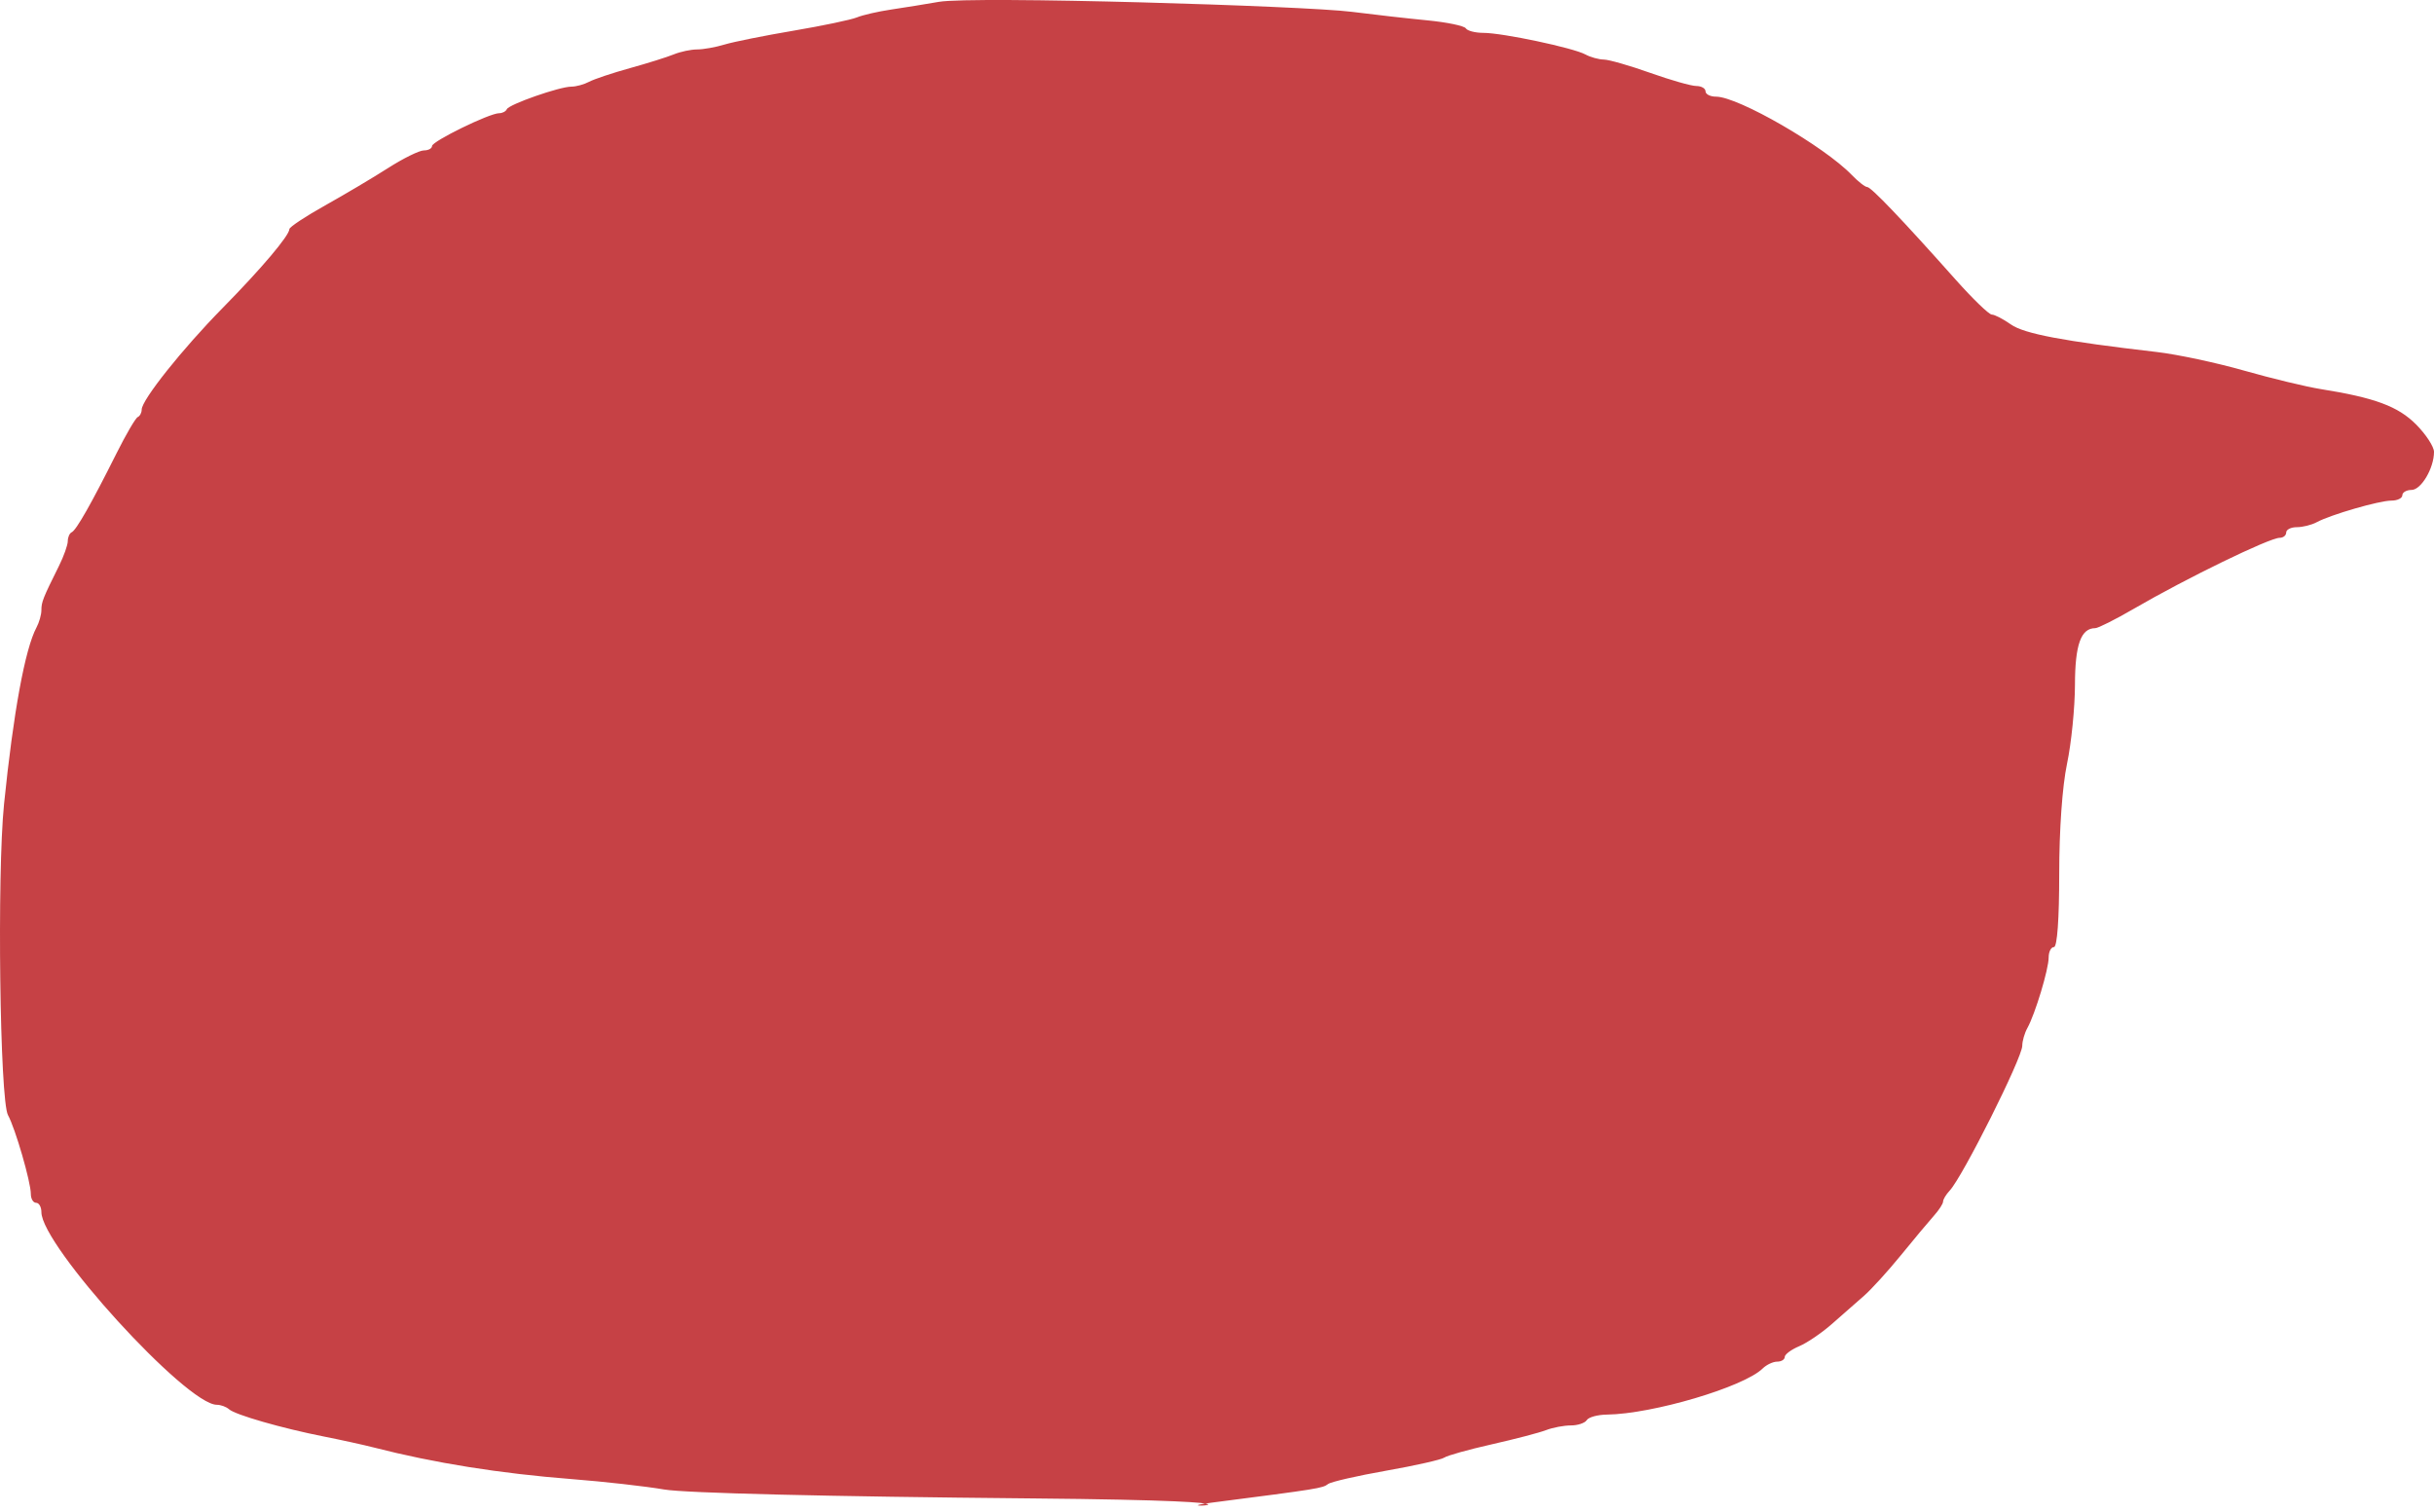
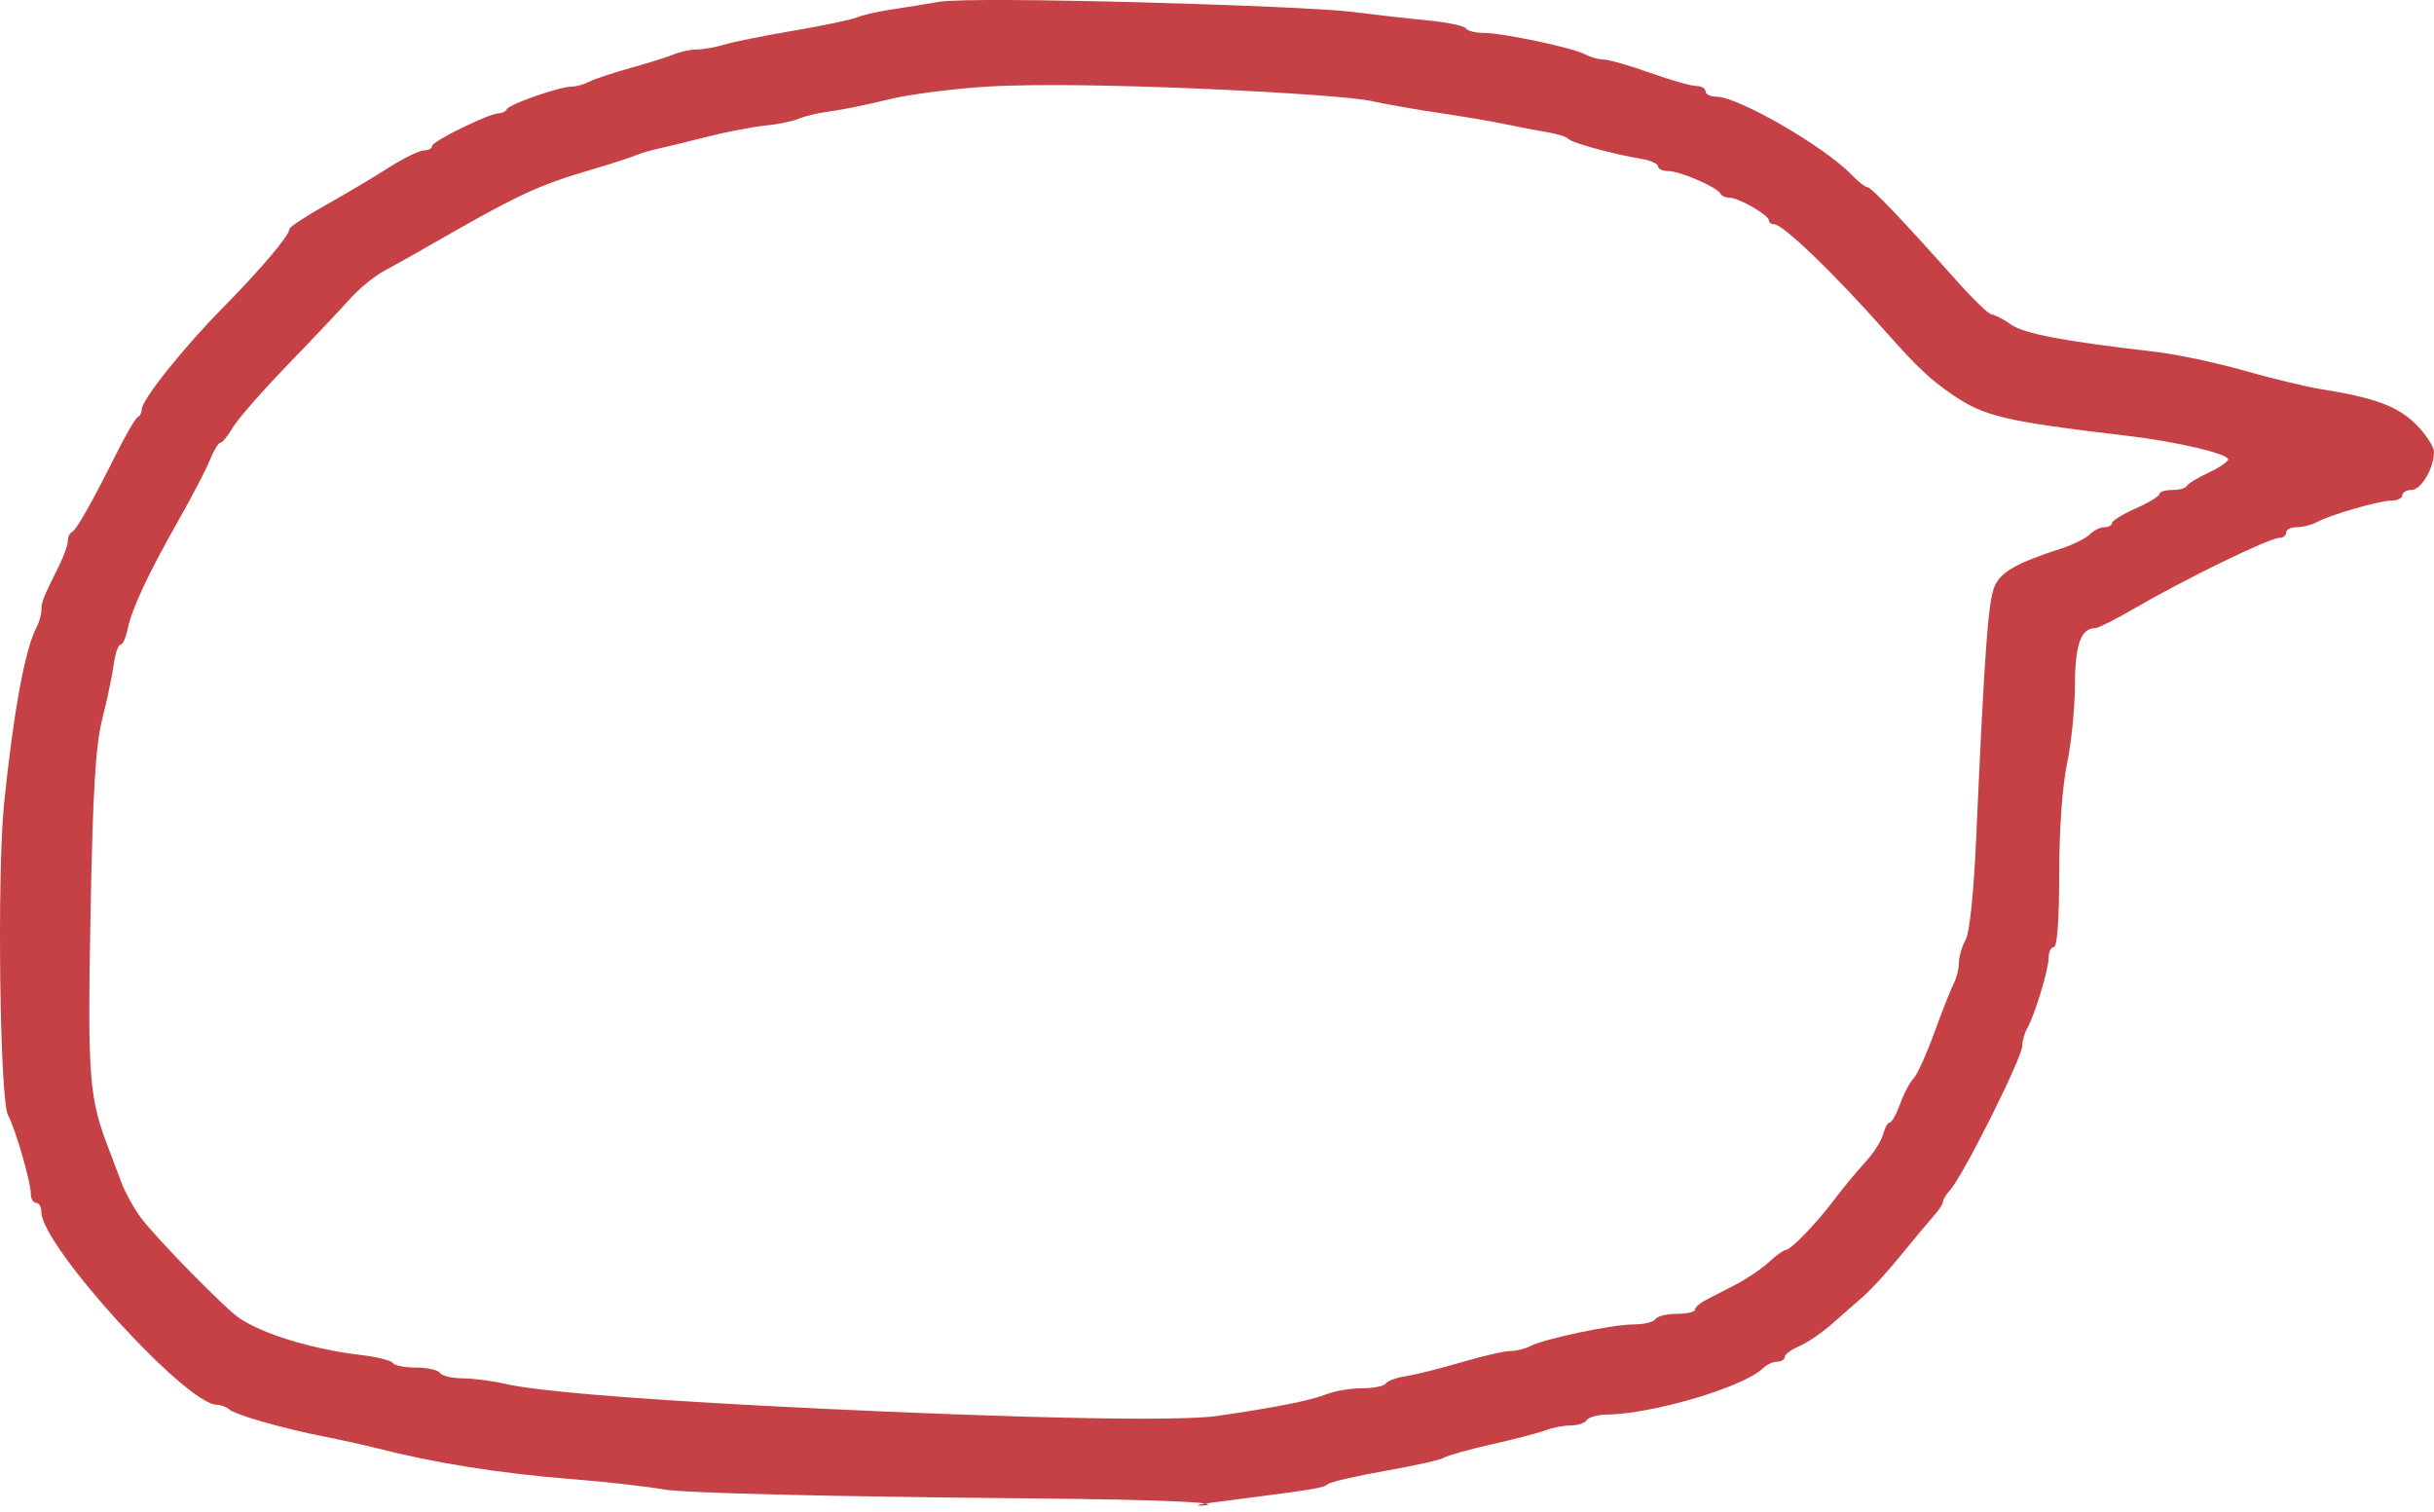
<svg xmlns="http://www.w3.org/2000/svg" width="243" height="151" viewBox="0 0 243 151" fill="none">
-   <path d="M50.5 17L89 5.5H114L156.5 10.5L178 17L196 35L236 44.5L203 60L200 74V96.5L190.5 118.5L171 133L149 139.5L109 146L58.5 142.5L26 136L6.5 118.5L3 98.5L6.5 67.5L21.5 39.5L34.5 27L50.5 17Z" fill="#C64145" />
  <path fill-rule="evenodd" clip-rule="evenodd" d="M93.724 0.185C92.419 0.413 90.285 0.758 88.981 0.951C87.676 1.144 86.135 1.497 85.555 1.736C84.975 1.974 82.13 2.571 79.231 3.062C76.333 3.552 73.233 4.175 72.343 4.444C71.453 4.715 70.219 4.935 69.601 4.935C68.983 4.935 67.932 5.158 67.266 5.43C66.601 5.702 64.633 6.319 62.894 6.801C61.155 7.282 59.32 7.896 58.817 8.163C58.314 8.431 57.515 8.65 57.043 8.65C55.861 8.65 50.813 10.416 50.597 10.905C50.5 11.124 50.156 11.303 49.831 11.303C48.862 11.303 43.131 14.106 43.131 14.58C43.131 14.82 42.764 15.017 42.316 15.017C41.867 15.017 40.266 15.805 38.758 16.768C37.251 17.732 34.416 19.415 32.459 20.509C30.503 21.603 28.898 22.666 28.893 22.87C28.875 23.531 26.097 26.814 22.213 30.762C18.207 34.835 14.146 39.933 14.146 40.89C14.146 41.204 13.969 41.54 13.751 41.638C13.534 41.735 12.579 43.367 11.63 45.264C9.132 50.259 7.614 52.933 7.163 53.135C6.946 53.232 6.768 53.631 6.768 54.02C6.768 54.41 6.372 55.525 5.888 56.497C4.284 59.72 4.133 60.101 4.133 60.917C4.133 61.363 3.912 62.143 3.641 62.649C2.5 64.786 1.333 71.142 0.403 80.286C-0.306 87.26 -0.019 109.848 0.798 111.328C1.525 112.645 3.079 118.009 3.079 119.201C3.079 119.686 3.316 120.083 3.606 120.083C3.896 120.083 4.133 120.503 4.133 121.016C4.133 124.349 18.612 140.248 21.647 140.248C22.043 140.248 22.592 140.449 22.868 140.695C23.489 141.25 28.128 142.584 32.328 143.415C34.067 143.759 36.32 144.254 37.334 144.515C43.351 146.06 49.916 147.108 57.097 147.668C60.285 147.916 64.436 148.384 66.32 148.706C68.42 149.065 82.592 149.409 102.946 149.595C132.012 149.86 115.001 150.787 120.999 150.014C131.697 148.635 132.034 148.581 132.593 148.157C132.883 147.937 135.491 147.339 138.39 146.828C141.288 146.317 143.897 145.729 144.187 145.522C144.477 145.316 146.611 144.718 148.93 144.196C151.249 143.673 153.691 143.034 154.356 142.777C155.022 142.52 156.134 142.309 156.829 142.309C157.523 142.309 158.237 142.07 158.416 141.778C158.595 141.486 159.498 141.238 160.423 141.227C164.981 141.17 174.092 138.474 175.976 136.625C176.359 136.249 177.012 135.941 177.425 135.941C177.84 135.941 178.179 135.732 178.179 135.475C178.179 135.218 178.831 134.734 179.628 134.399C180.425 134.063 181.907 133.052 182.922 132.153C183.936 131.253 185.359 130.004 186.084 129.376C186.808 128.748 188.468 126.925 189.773 125.323C191.077 123.721 192.559 121.947 193.066 121.381C193.573 120.815 193.989 120.176 193.989 119.96C193.989 119.744 194.285 119.252 194.647 118.866C195.938 117.493 201.894 105.607 201.894 104.405C201.894 103.939 202.123 103.143 202.404 102.636C203.182 101.232 204.529 96.769 204.529 95.594C204.529 95.021 204.766 94.552 205.056 94.552C205.381 94.552 205.583 91.766 205.583 87.255C205.583 82.831 205.89 78.497 206.364 76.245C206.794 74.202 207.149 70.662 207.155 68.38C207.163 64.356 207.752 62.713 209.184 62.713C209.466 62.713 211.203 61.839 213.042 60.771C218.275 57.73 226.576 53.693 227.593 53.693C227.951 53.693 228.244 53.454 228.244 53.162C228.244 52.87 228.721 52.631 229.305 52.631C229.889 52.631 230.778 52.41 231.282 52.139C232.693 51.379 237.537 49.978 238.751 49.978C239.349 49.978 239.838 49.739 239.838 49.447C239.838 49.156 240.253 48.915 240.76 48.913C241.72 48.908 243 46.738 243 45.114C243 44.599 242.197 43.368 241.216 42.38C239.414 40.566 237.088 39.703 231.669 38.841C230.22 38.609 226.781 37.779 224.028 36.996C221.274 36.212 217.361 35.379 215.332 35.144C206.025 34.068 202.082 33.324 200.759 32.391C199.989 31.849 199.132 31.406 198.853 31.406C198.575 31.406 196.952 29.838 195.246 27.922C189.857 21.869 186.803 18.671 186.412 18.671C186.204 18.671 185.511 18.129 184.873 17.467C182.115 14.605 173.527 9.65 171.327 9.65C170.747 9.65 170.273 9.411 170.273 9.119C170.273 8.827 169.858 8.587 169.351 8.586C168.844 8.585 166.769 7.993 164.74 7.271C162.711 6.549 160.632 5.953 160.121 5.946C159.61 5.94 158.78 5.71 158.277 5.435C157.077 4.779 150.004 3.282 148.106 3.282C147.289 3.282 146.496 3.078 146.343 2.83C146.19 2.581 144.457 2.222 142.491 2.031C140.525 1.841 137.138 1.458 134.964 1.181C130.277 0.582 97.154 -0.414 93.724 0.185ZM136.809 10.067C138.258 10.389 141.341 10.932 143.66 11.272C145.979 11.612 148.943 12.116 150.247 12.392C151.552 12.667 153.449 13.029 154.463 13.197C155.478 13.364 156.426 13.662 156.571 13.859C156.855 14.245 161.025 15.391 163.818 15.851C164.76 16.006 165.53 16.346 165.53 16.606C165.53 16.866 165.997 17.079 166.567 17.079C167.722 17.079 171.493 18.714 171.766 19.334C171.863 19.553 172.259 19.732 172.646 19.732C173.553 19.732 176.59 21.466 176.594 21.987C176.596 22.206 176.827 22.385 177.107 22.385C178.009 22.385 183.073 27.262 188.339 33.203C191.403 36.659 192.741 37.918 194.945 39.419C198.126 41.586 200.196 42.071 212.434 43.518C217.292 44.092 222.447 45.299 222.447 45.862C222.447 46.092 221.558 46.695 220.471 47.201C219.384 47.707 218.415 48.3 218.319 48.519C218.222 48.738 217.57 48.917 216.87 48.917C216.169 48.917 215.594 49.096 215.591 49.315C215.588 49.533 214.521 50.184 213.22 50.76C211.918 51.337 210.853 51.993 210.853 52.219C210.853 52.446 210.514 52.631 210.1 52.631C209.686 52.631 209.025 52.956 208.631 53.352C208.238 53.748 206.976 54.377 205.827 54.748C201.465 56.159 199.884 57.027 199.196 58.389C198.502 59.763 198.159 64.341 197.28 83.939C197.041 89.259 196.629 93.149 196.228 93.853C195.866 94.491 195.57 95.509 195.57 96.116C195.57 96.722 195.347 97.634 195.075 98.141C194.803 98.648 193.931 100.853 193.135 103.042C192.34 105.231 191.391 107.322 191.027 107.69C190.662 108.058 190.065 109.192 189.699 110.211C189.333 111.229 188.87 112.063 188.67 112.063C188.47 112.063 188.167 112.6 187.997 113.257C187.828 113.913 187.023 115.167 186.209 116.042C185.395 116.918 184.026 118.571 183.167 119.716C181.347 122.139 178.783 124.798 178.264 124.798C178.066 124.798 177.314 125.343 176.592 126.01C175.87 126.676 174.368 127.691 173.253 128.265C172.138 128.839 170.774 129.544 170.222 129.832C169.671 130.12 169.219 130.538 169.219 130.761C169.219 130.983 168.404 131.165 167.406 131.165C166.408 131.165 165.446 131.404 165.267 131.696C165.088 131.988 164.1 132.227 163.071 132.227C160.967 132.227 154.156 133.66 152.758 134.398C152.255 134.663 151.362 134.88 150.775 134.88C150.187 134.88 147.991 135.387 145.893 136.005C143.795 136.625 141.306 137.248 140.361 137.391C139.416 137.534 138.513 137.863 138.354 138.122C138.194 138.382 137.145 138.594 136.021 138.594C134.898 138.594 133.311 138.854 132.495 139.171C130.77 139.841 127.438 140.505 121.526 141.359C116.161 142.133 90.761 141.118 76.069 140.337C62.393 139.611 53.445 138.851 50.499 138.168C49.2 137.867 47.263 137.615 46.193 137.607C45.123 137.6 44.101 137.356 43.922 137.064C43.743 136.772 42.675 136.533 41.55 136.533C40.425 136.533 39.379 136.328 39.225 136.077C39.071 135.827 37.641 135.467 36.046 135.279C31.263 134.713 26.416 133.251 23.935 131.626C22.535 130.71 15.603 123.641 14.042 121.539C13.339 120.592 12.458 118.982 12.085 117.961C11.71 116.939 11.218 115.626 10.989 115.042C8.88 109.656 8.73 107.836 9.038 91.343C9.271 78.918 9.538 74.458 10.209 71.796C10.688 69.898 11.202 67.451 11.351 66.356C11.5 65.262 11.805 64.367 12.028 64.367C12.251 64.367 12.572 63.668 12.742 62.814C13.136 60.827 14.81 57.25 17.85 51.897C19.175 49.562 20.573 46.875 20.956 45.927C21.339 44.979 21.809 44.202 22.002 44.202C22.194 44.202 22.753 43.518 23.244 42.681C23.734 41.844 26.217 39.008 28.759 36.379C31.302 33.75 34.095 30.793 34.968 29.808C35.839 28.823 37.381 27.57 38.393 27.022C39.405 26.474 41.017 25.574 41.977 25.023C51.837 19.357 53.515 18.564 59.205 16.887C60.944 16.375 62.841 15.762 63.421 15.526C64.001 15.29 65.068 14.974 65.793 14.823C66.517 14.671 68.651 14.152 70.535 13.669C72.42 13.186 75.028 12.682 76.333 12.549C77.637 12.417 79.178 12.101 79.758 11.846C80.338 11.592 81.761 11.262 82.92 11.113C84.079 10.964 86.688 10.429 88.717 9.925C90.746 9.421 95.252 8.841 98.73 8.638C108.723 8.052 133.759 9.388 136.809 10.067Z" fill="#C64145" />
</svg>